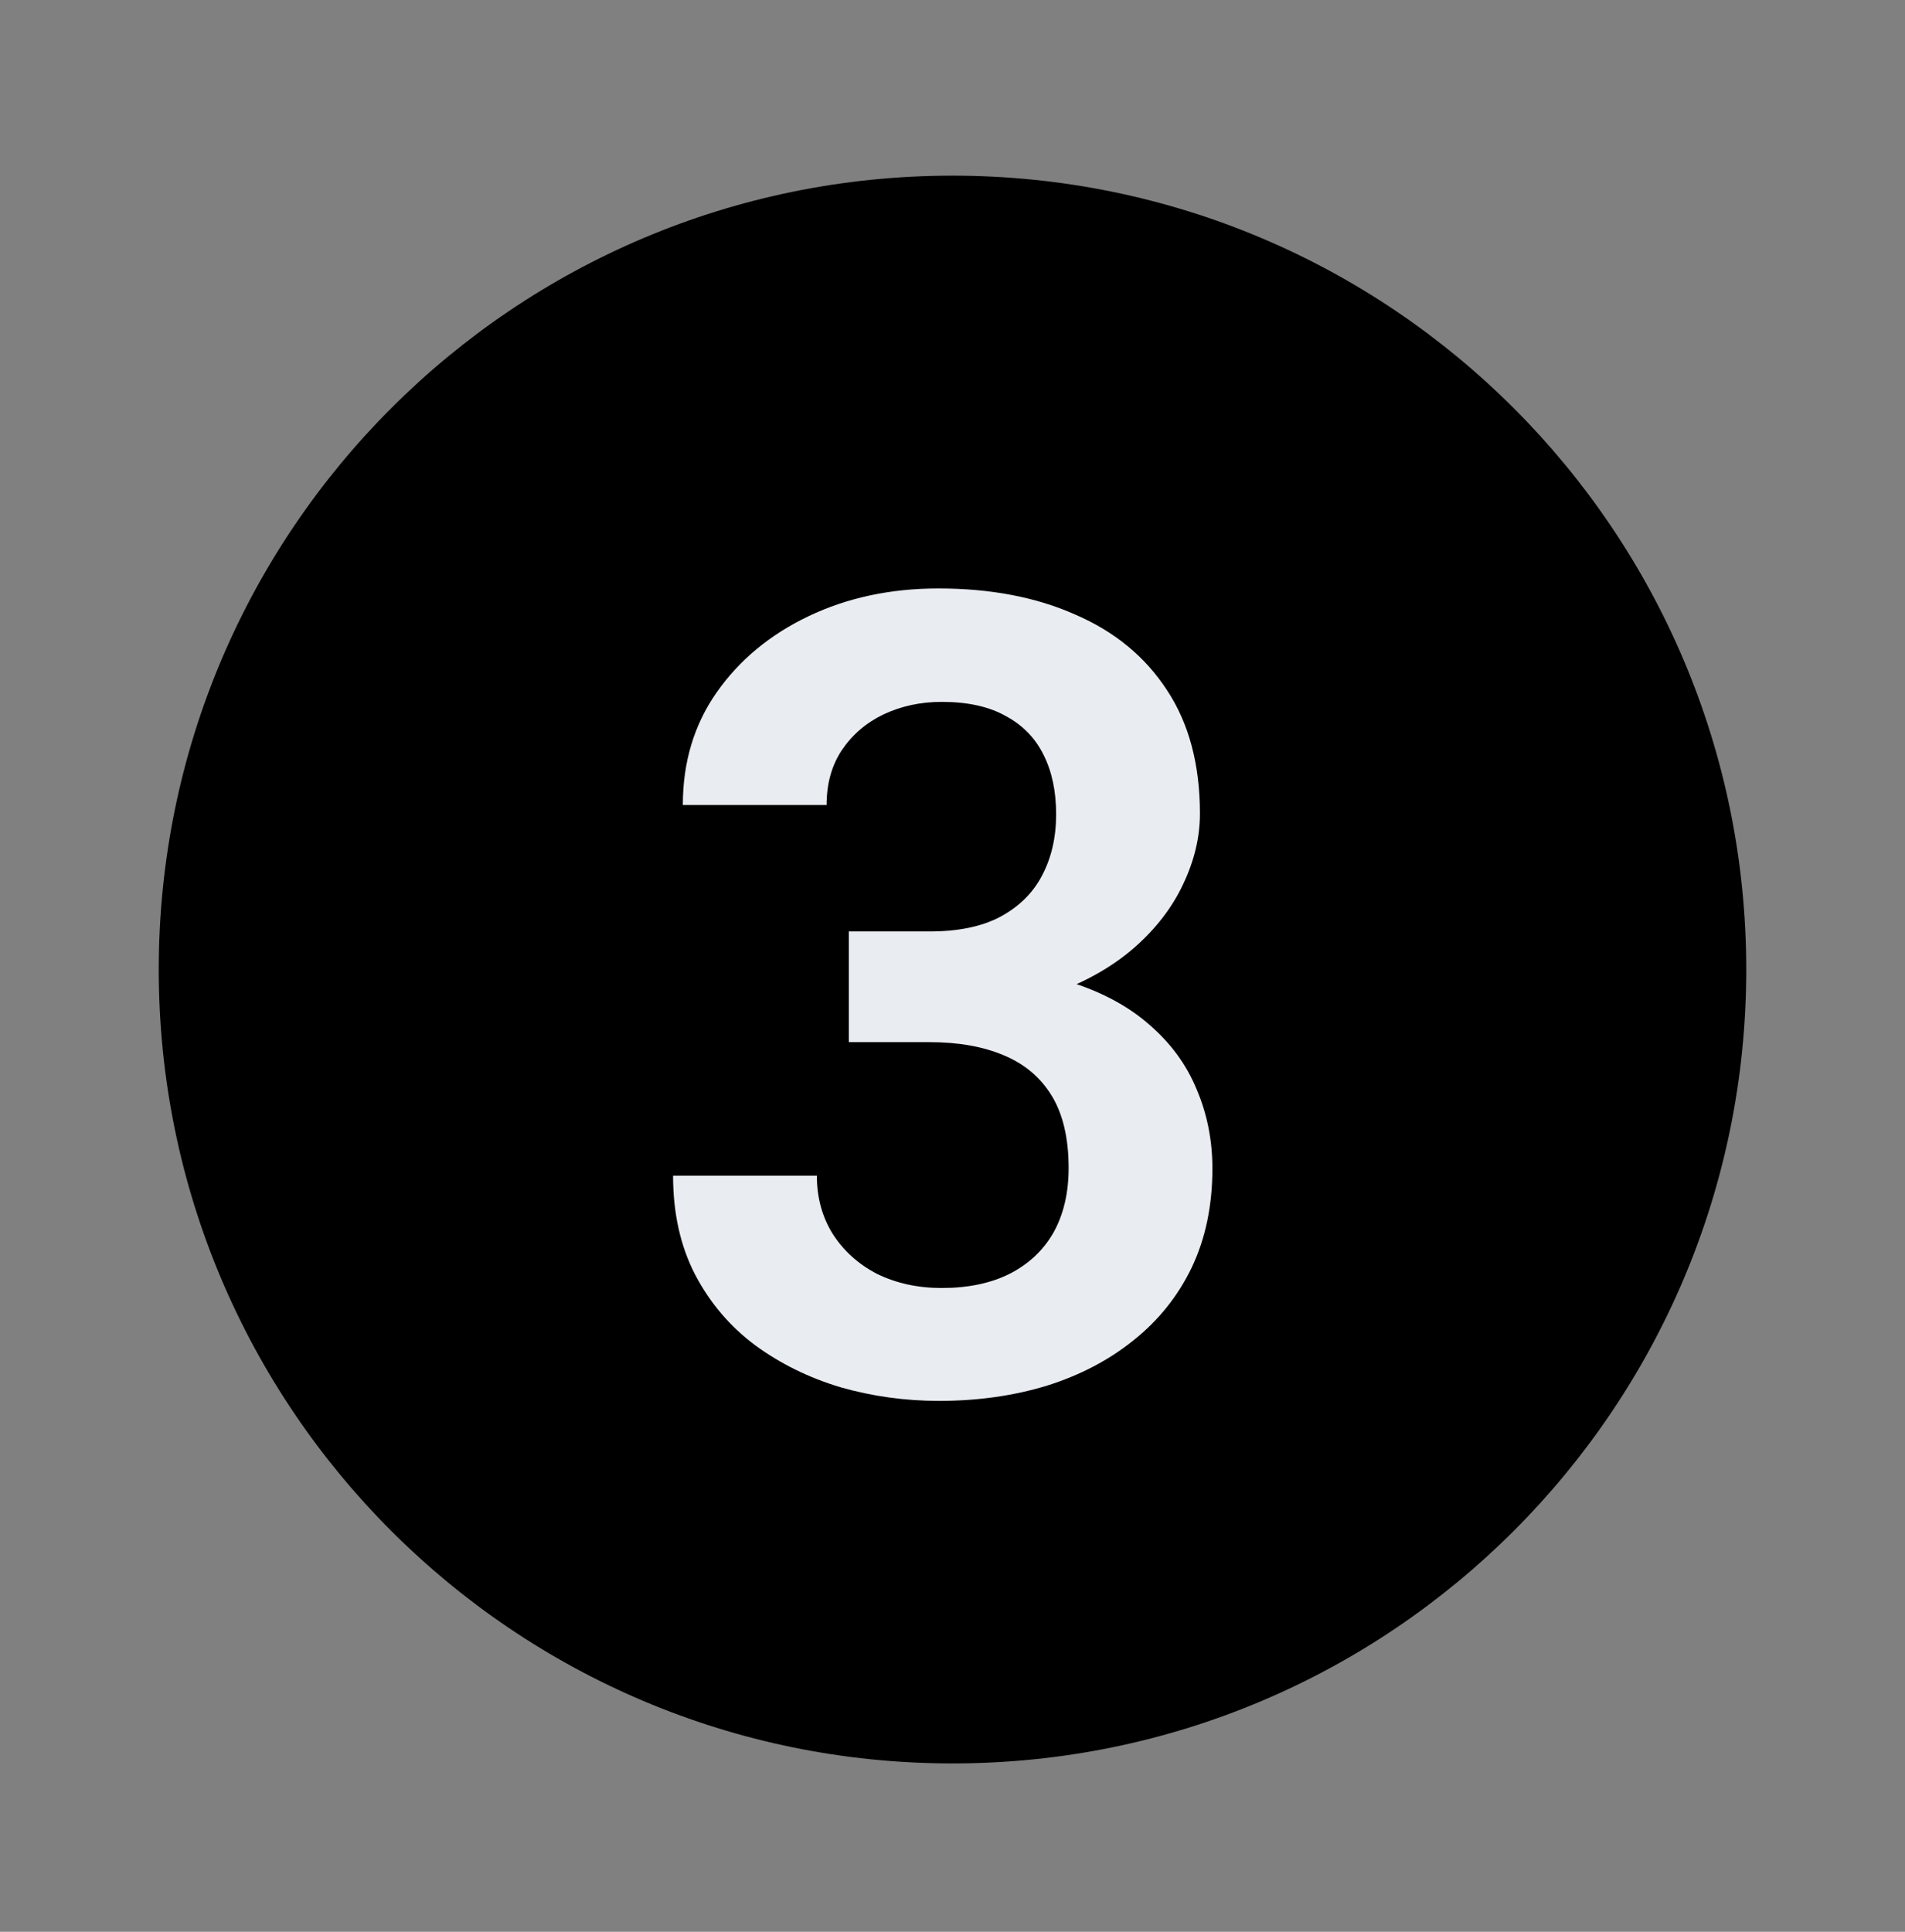
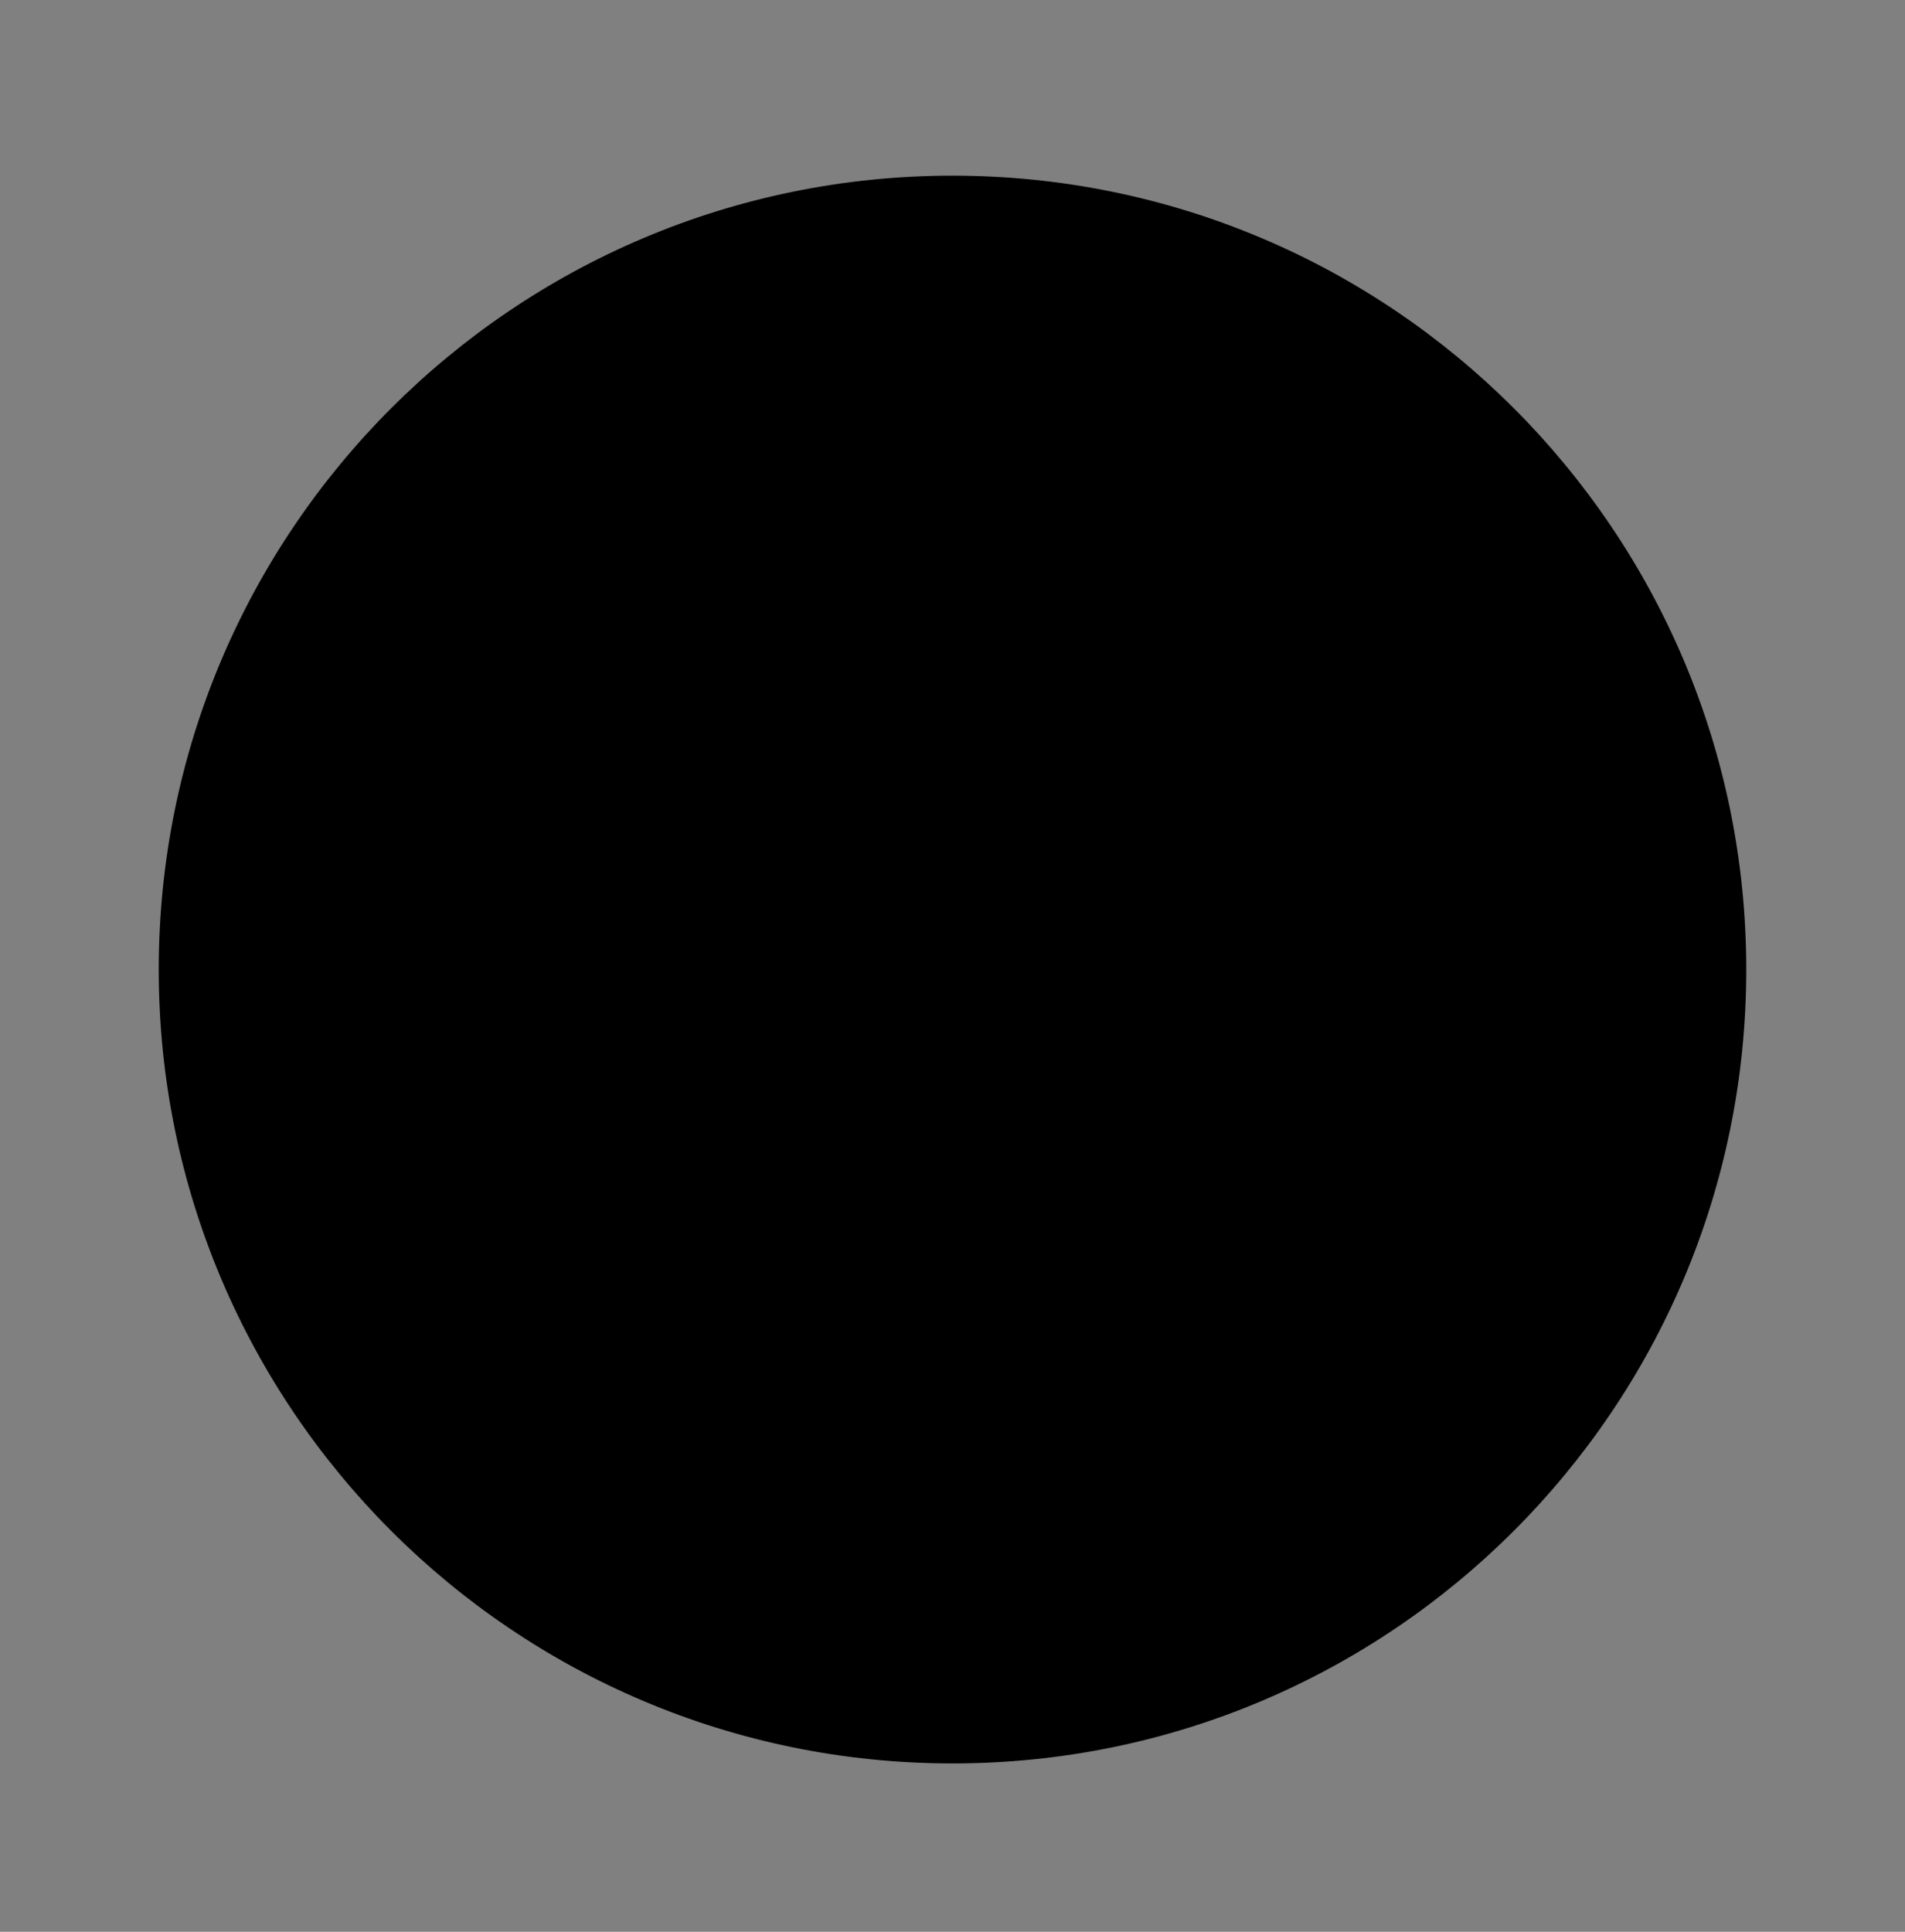
<svg xmlns="http://www.w3.org/2000/svg" width="72" height="73" viewBox="0 0 72 73" fill="none">
  <rect x="0" y="0" width="72" height="73" fill="#808080" stroke="none" />
  <path d="M6 36.638C6 20.07 19.431 6.638 36 6.638C52.569 6.638 66 20.07 66 36.638C66 53.207 52.569 66.638 36 66.638C19.431 66.638 6 53.207 6 36.638Z" fill="black" />
-   <path d="M32.083 35.198H35.139C36.219 35.198 37.107 35.014 37.805 34.645C38.516 34.262 39.042 33.742 39.384 33.086C39.739 32.416 39.917 31.644 39.917 30.769C39.917 29.907 39.76 29.162 39.445 28.533C39.131 27.891 38.652 27.398 38.01 27.057C37.381 26.701 36.574 26.523 35.59 26.523C34.797 26.523 34.065 26.681 33.395 26.995C32.739 27.31 32.213 27.761 31.816 28.349C31.434 28.923 31.242 29.613 31.242 30.42H25.808C25.808 28.807 26.231 27.392 27.079 26.175C27.94 24.944 29.102 23.98 30.565 23.283C32.028 22.586 33.662 22.237 35.467 22.237C37.435 22.237 39.158 22.565 40.635 23.222C42.125 23.864 43.28 24.814 44.101 26.072C44.935 27.33 45.352 28.889 45.352 30.748C45.352 31.637 45.14 32.525 44.716 33.414C44.306 34.289 43.697 35.082 42.891 35.793C42.098 36.49 41.12 37.058 39.958 37.495C38.81 37.919 37.49 38.131 36 38.131H32.083V35.198ZM32.083 39.382V36.49H36C37.682 36.49 39.138 36.688 40.368 37.085C41.612 37.468 42.638 38.015 43.444 38.726C44.251 39.423 44.846 40.236 45.228 41.166C45.625 42.096 45.823 43.094 45.823 44.16C45.823 45.555 45.563 46.799 45.044 47.893C44.524 48.973 43.793 49.889 42.85 50.641C41.92 51.393 40.826 51.967 39.568 52.363C38.31 52.746 36.95 52.938 35.487 52.938C34.216 52.938 32.978 52.767 31.775 52.425C30.586 52.069 29.513 51.543 28.556 50.846C27.599 50.135 26.84 49.246 26.279 48.18C25.719 47.1 25.439 45.849 25.439 44.427H30.873C30.873 45.247 31.071 45.978 31.468 46.621C31.878 47.264 32.438 47.77 33.149 48.139C33.874 48.494 34.688 48.672 35.59 48.672C36.588 48.672 37.442 48.494 38.153 48.139C38.878 47.77 39.432 47.25 39.815 46.58C40.197 45.897 40.389 45.083 40.389 44.14C40.389 43.019 40.177 42.109 39.753 41.412C39.329 40.715 38.721 40.202 37.928 39.874C37.148 39.546 36.219 39.382 35.139 39.382H32.083Z" fill="#E9ECF1" />
</svg>